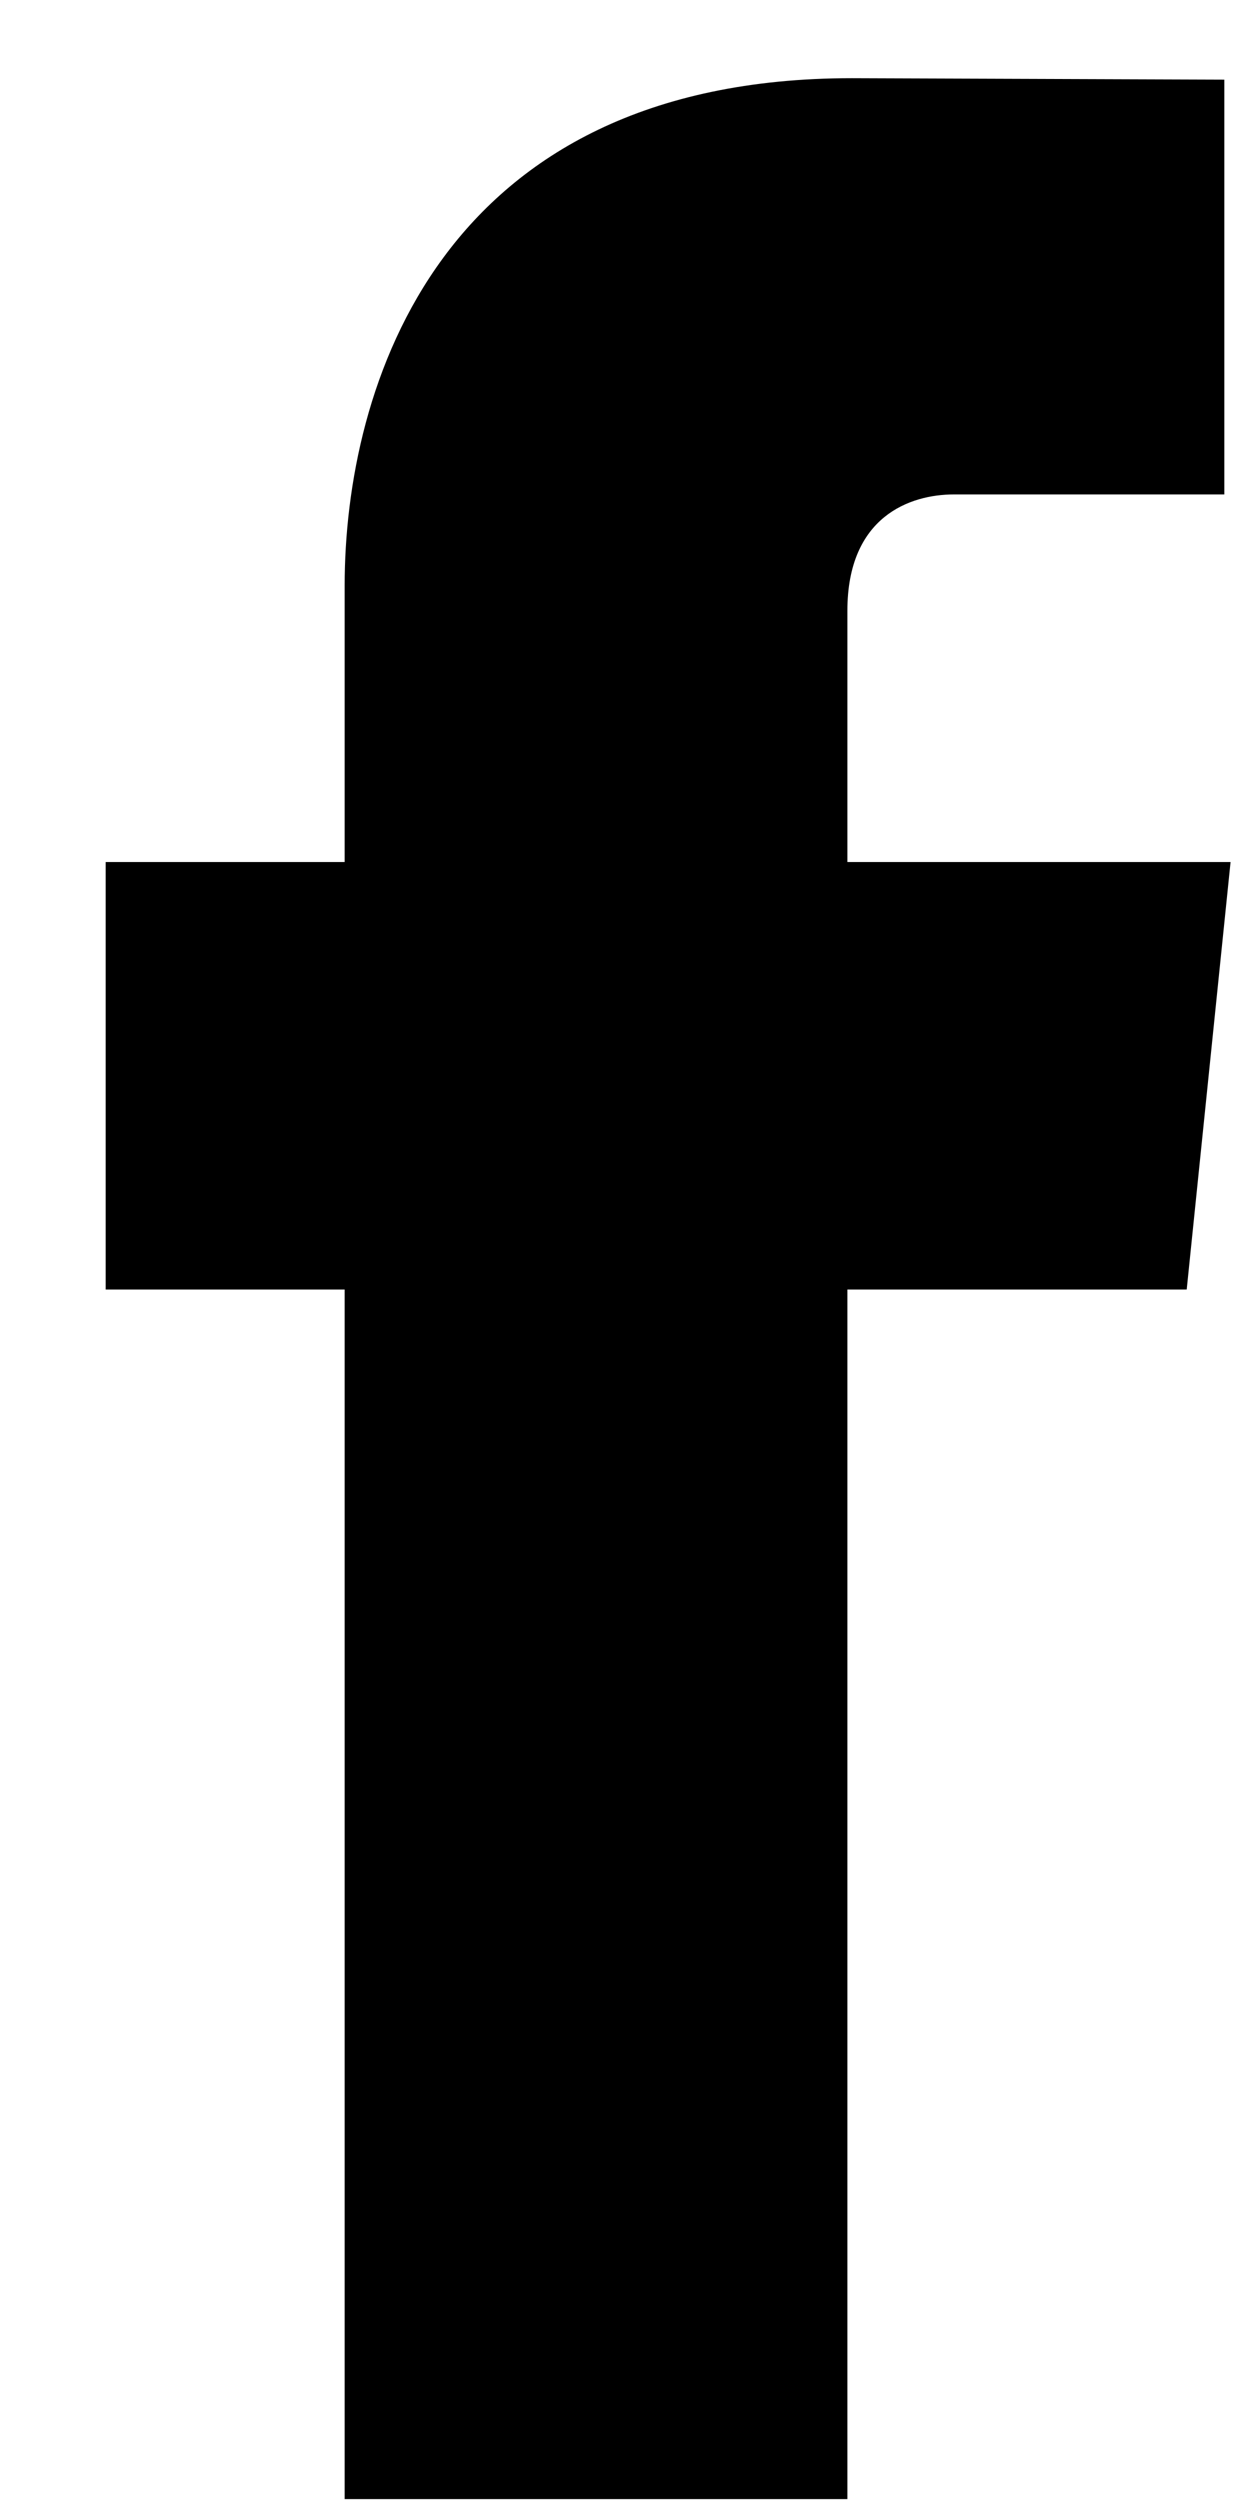
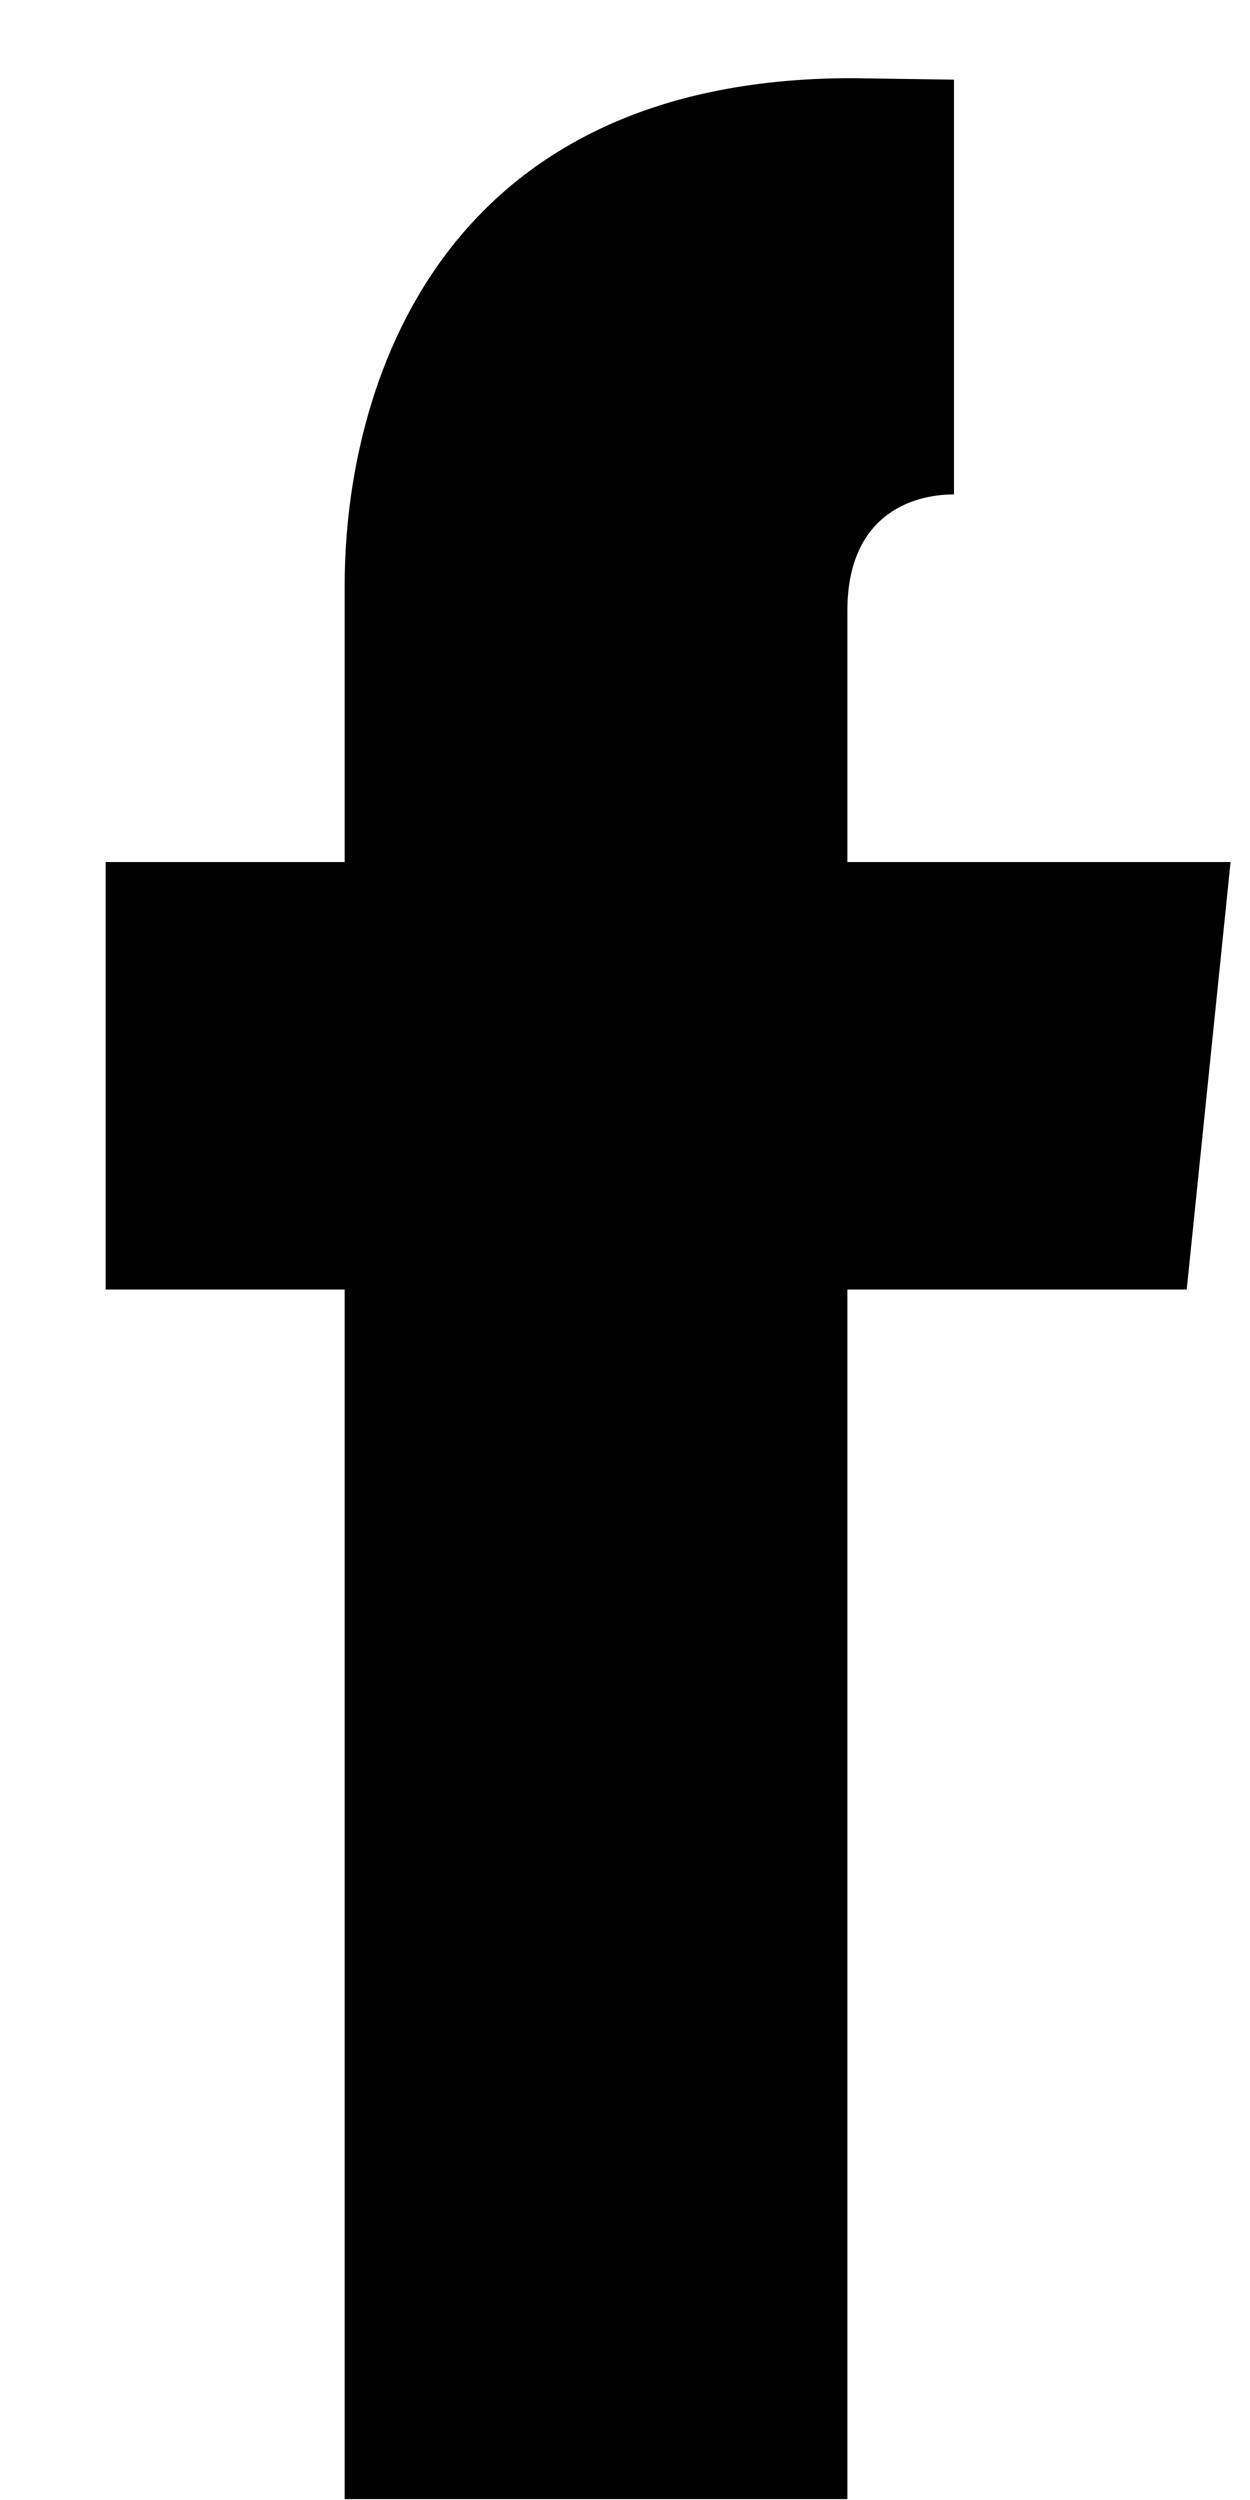
<svg xmlns="http://www.w3.org/2000/svg" width="11" height="22" viewBox="0 0 11 22" fill="none">
-   <path d="M10.829 7.586H7.457V5.375C7.457 4.545 8.008 4.351 8.395 4.351C8.782 4.351 10.774 4.351 10.774 4.351V0.701L7.498 0.688C3.861 0.688 3.033 3.411 3.033 5.153V7.586H0.93V11.348H3.033C3.033 16.175 3.033 21.992 3.033 21.992H7.457C7.457 21.992 7.457 16.118 7.457 11.348H10.443L10.829 7.586Z" fill="black" />
+   <path d="M10.829 7.586H7.457V5.375C7.457 4.545 8.008 4.351 8.395 4.351V0.701L7.498 0.688C3.861 0.688 3.033 3.411 3.033 5.153V7.586H0.93V11.348H3.033C3.033 16.175 3.033 21.992 3.033 21.992H7.457C7.457 21.992 7.457 16.118 7.457 11.348H10.443L10.829 7.586Z" fill="black" />
</svg>